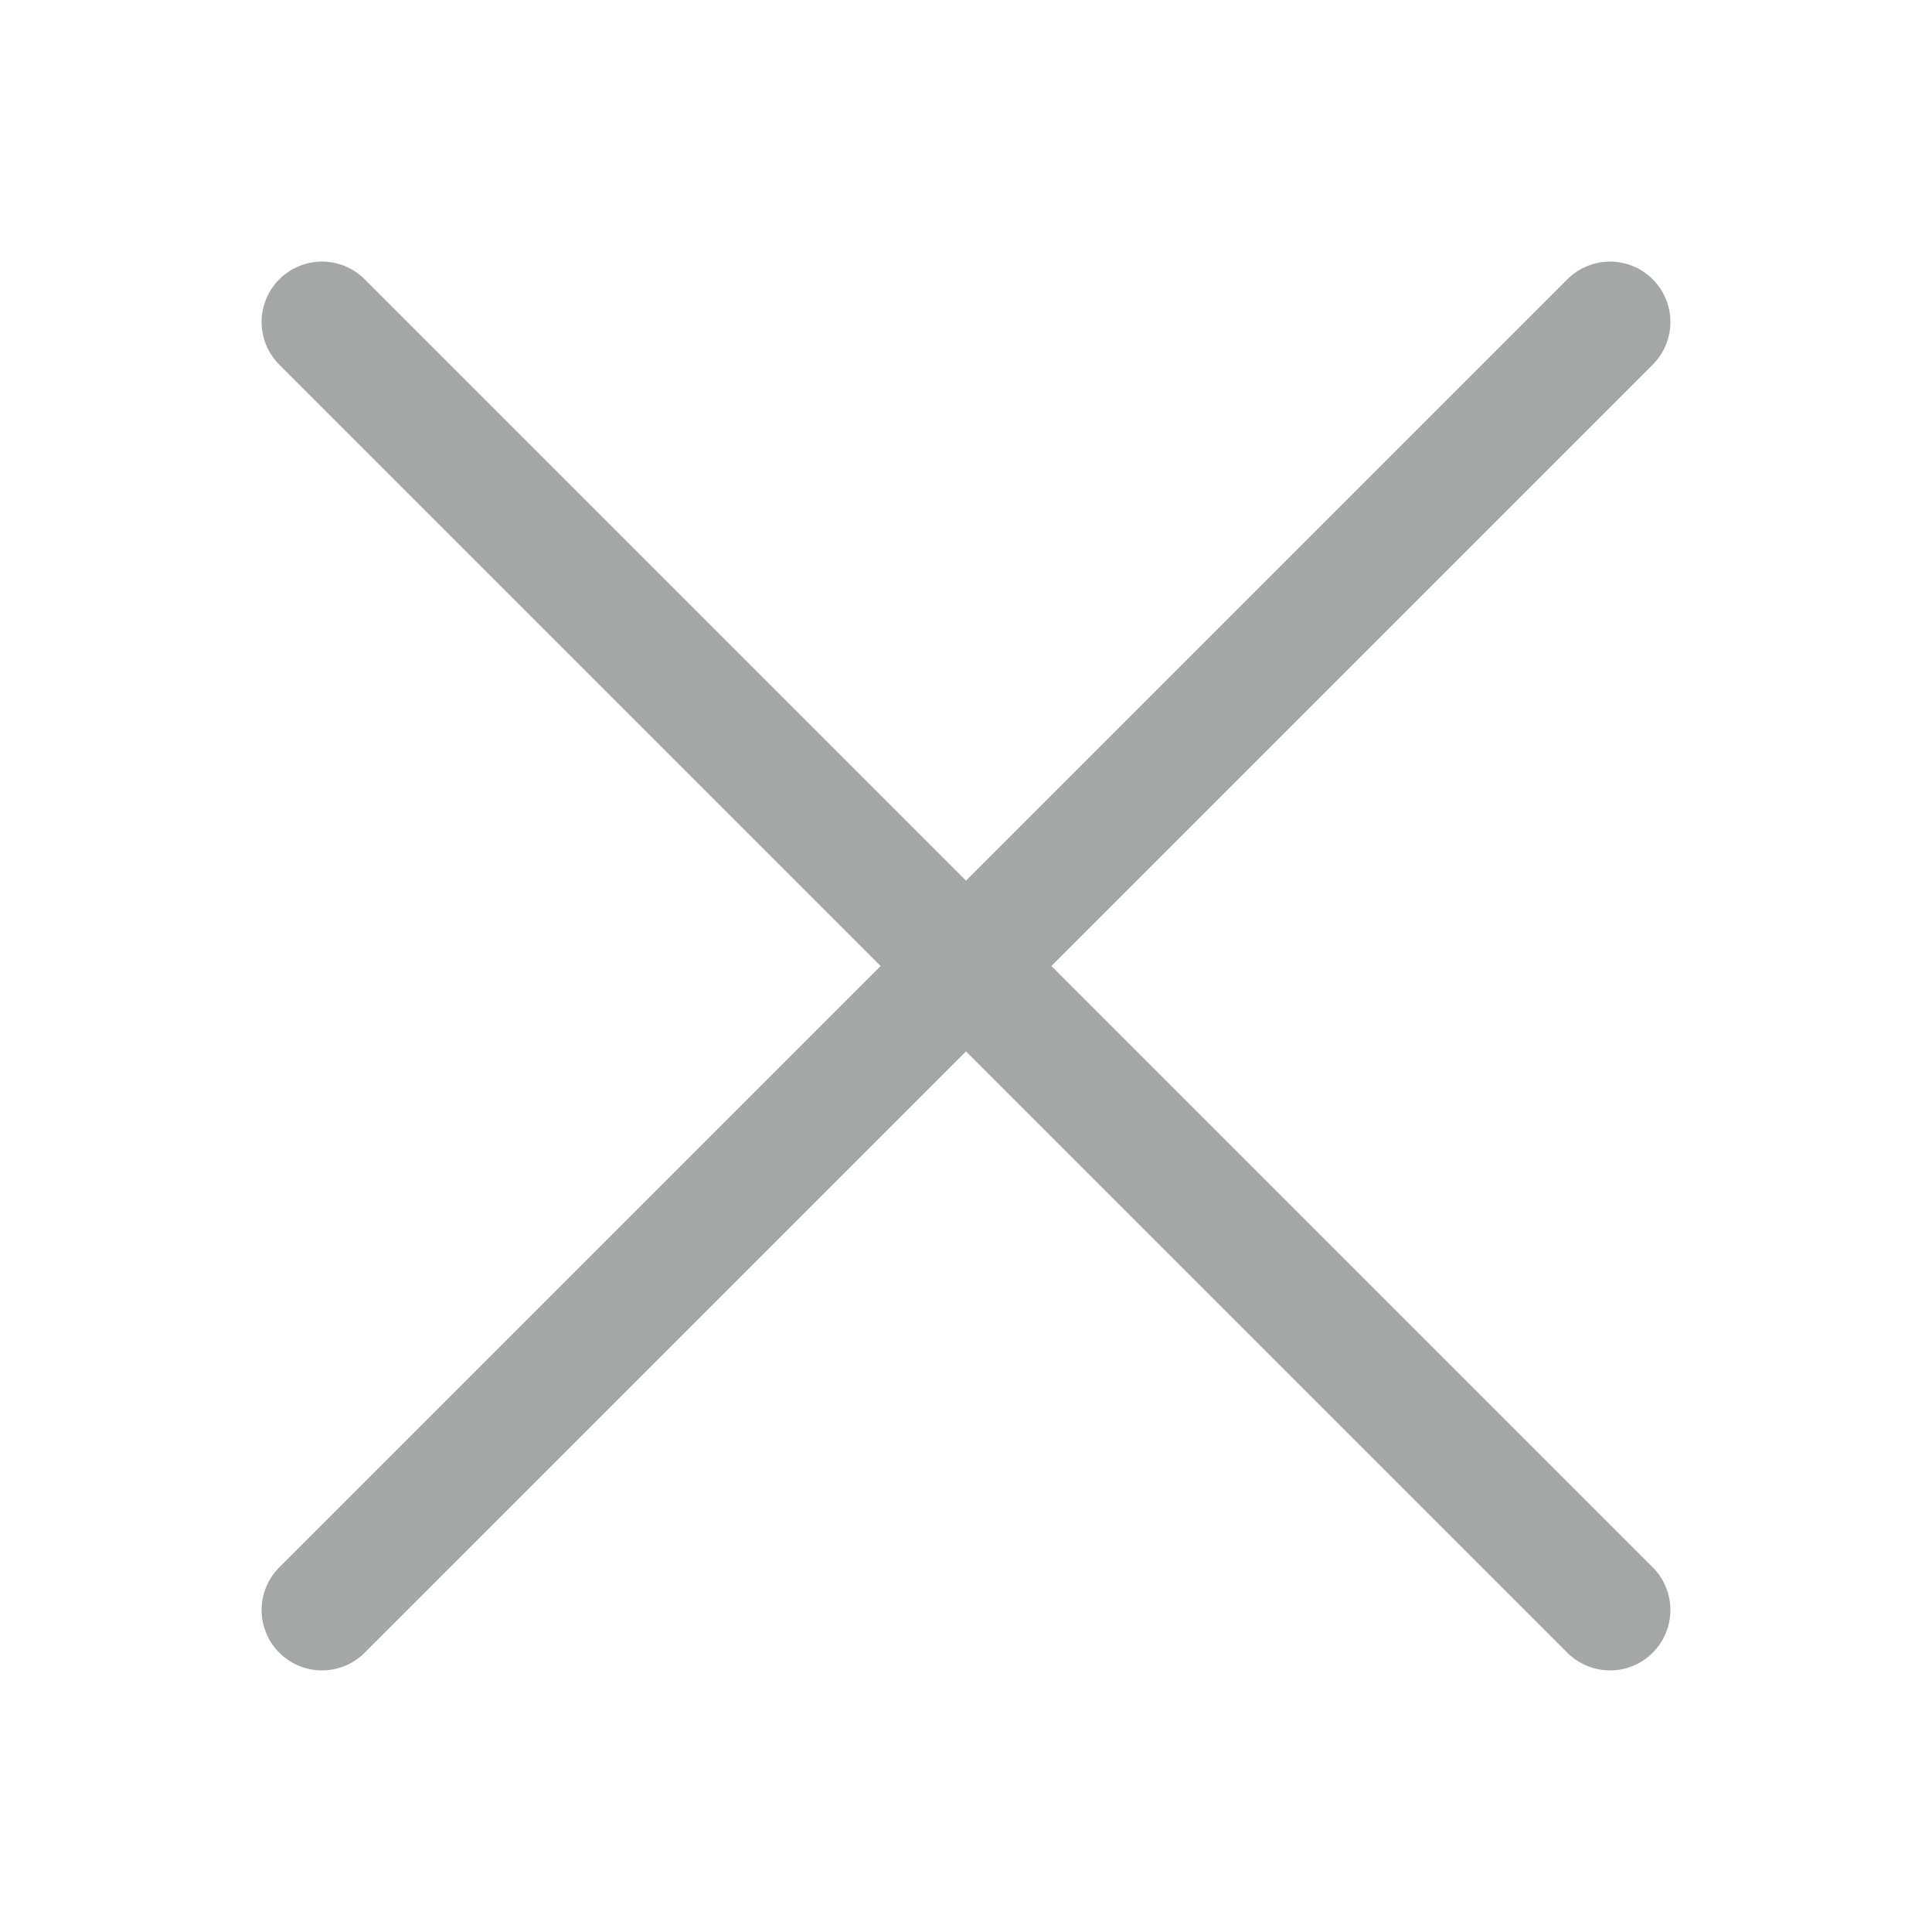
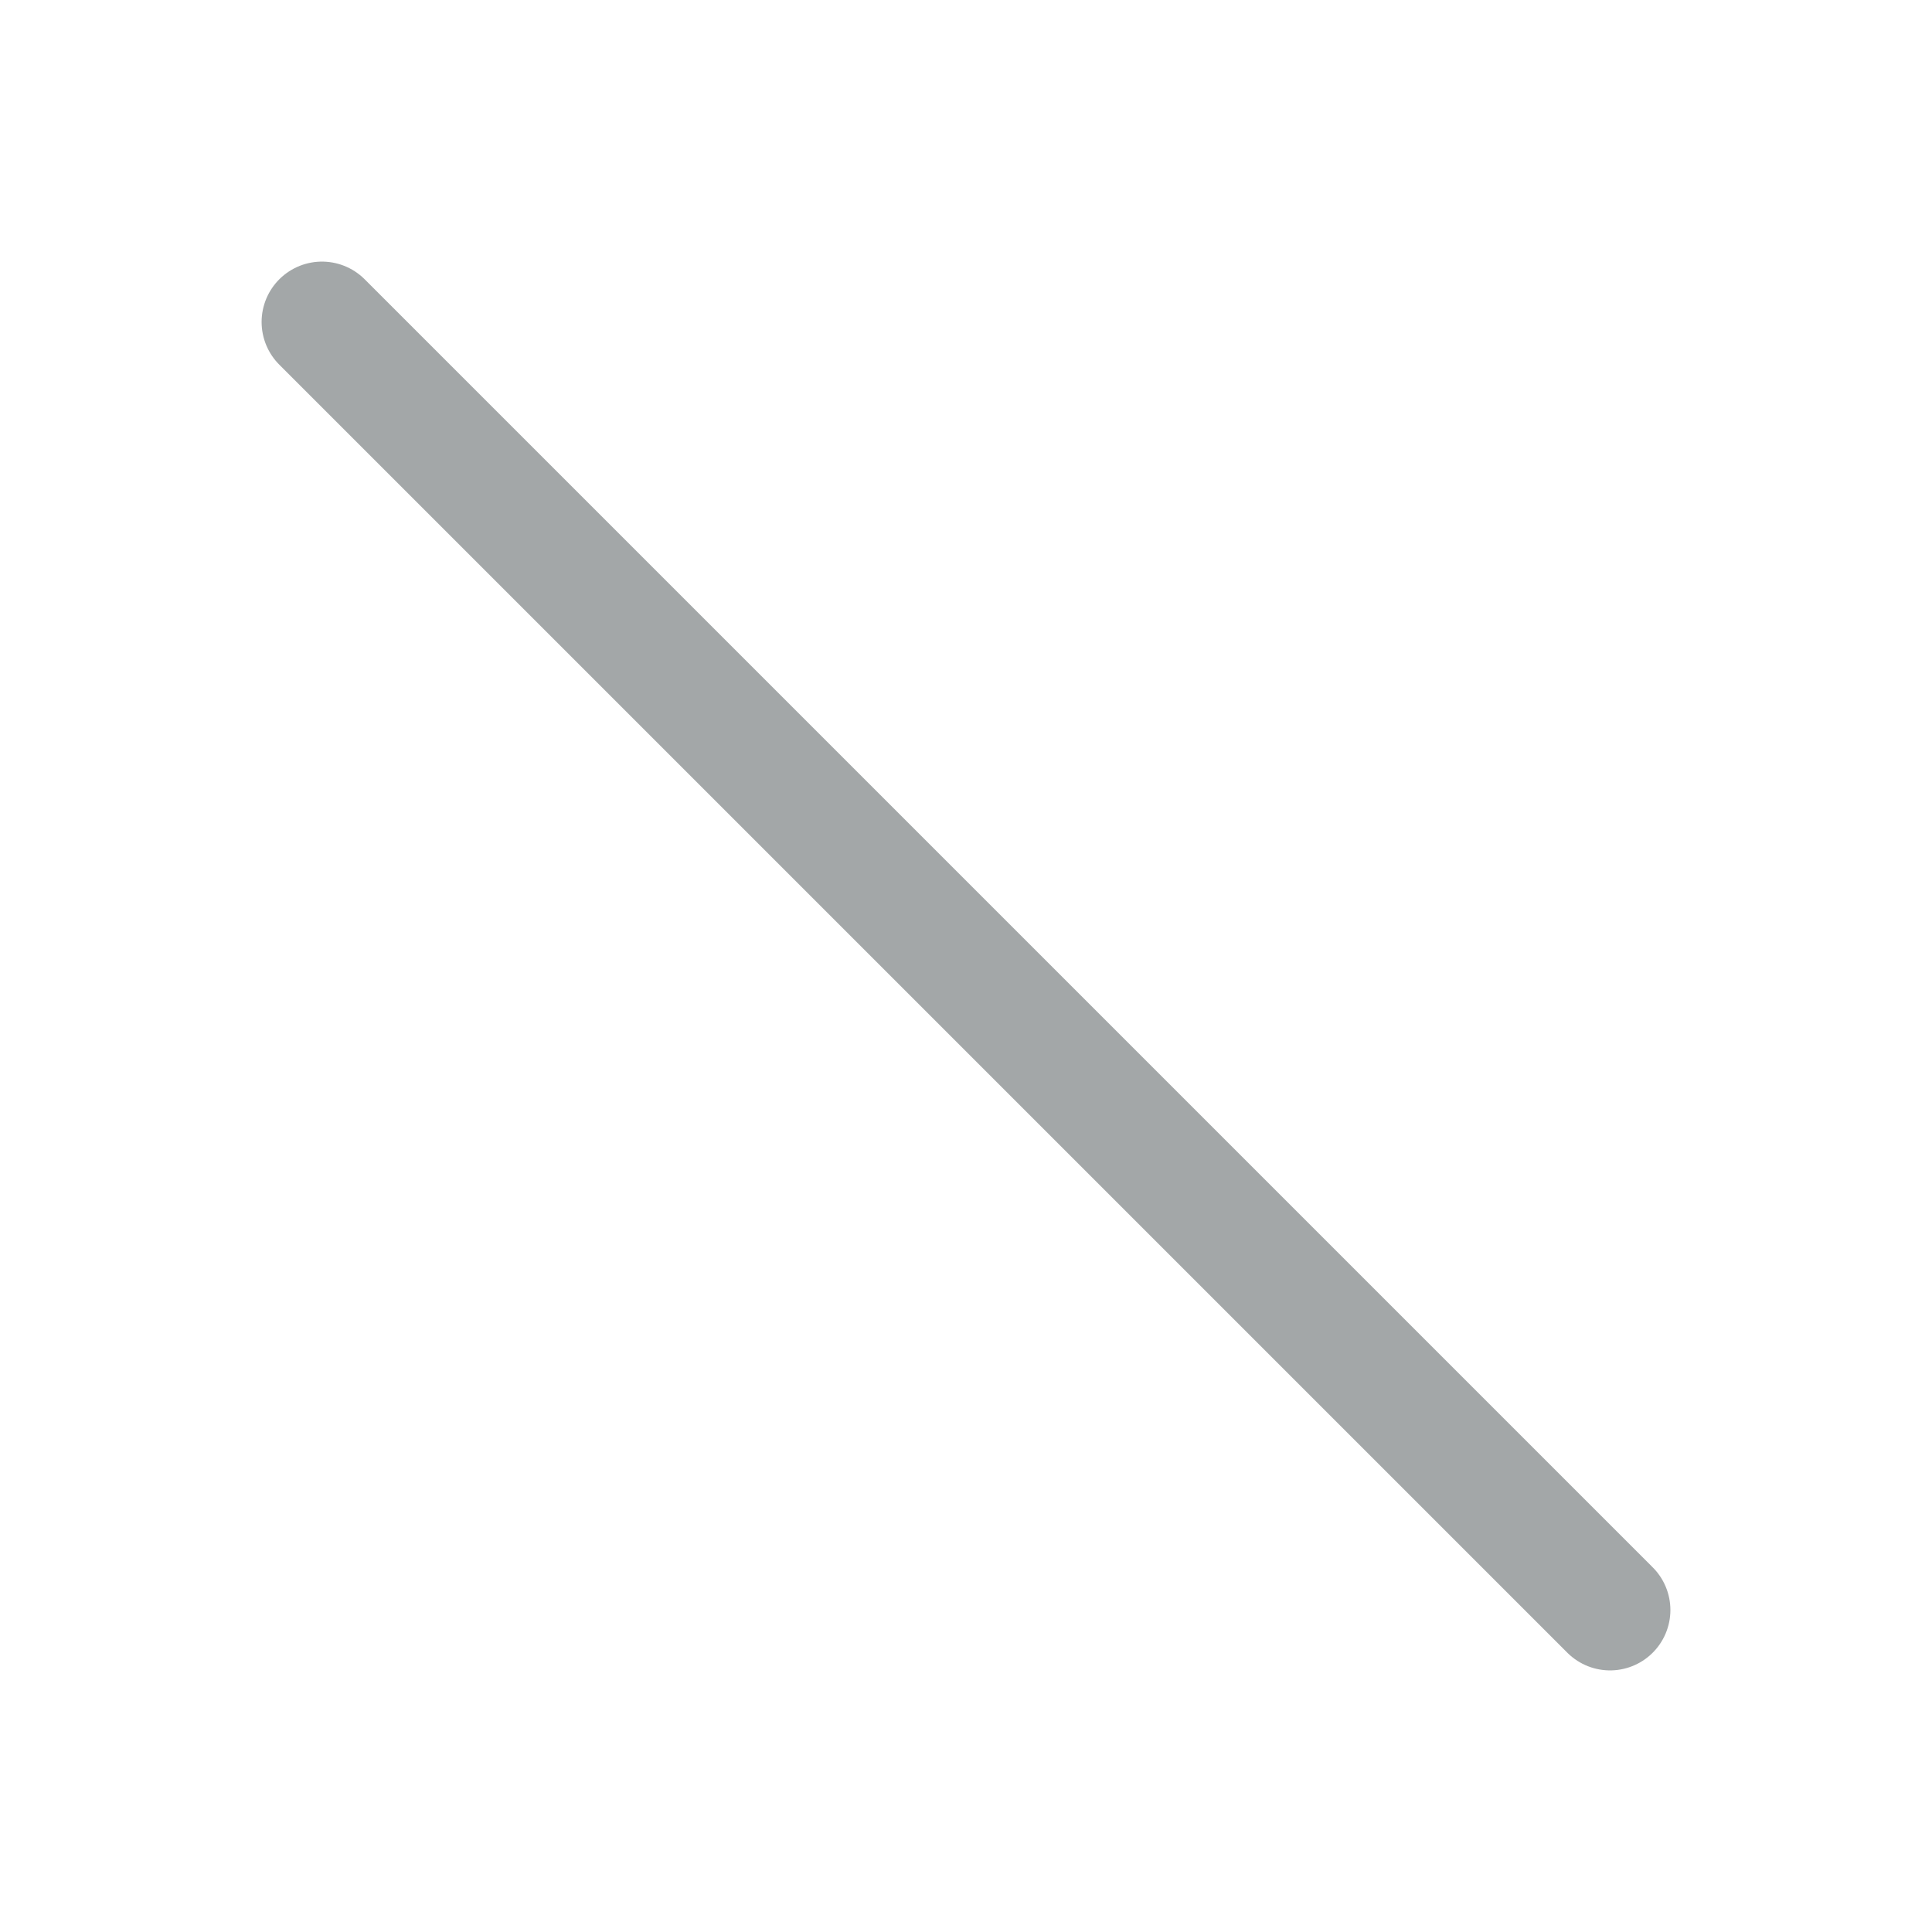
<svg xmlns="http://www.w3.org/2000/svg" width="32" height="32" fill="none">
-   <path stroke="#192527" stroke-linecap="round" stroke-opacity=".4" stroke-width="2" d="M26.667 26.667 5.333 5.333m21.334 0L5.333 26.667" />
+   <path stroke="#192527" stroke-linecap="round" stroke-opacity=".4" stroke-width="2" d="M26.667 26.667 5.333 5.333m21.334 0" />
</svg>